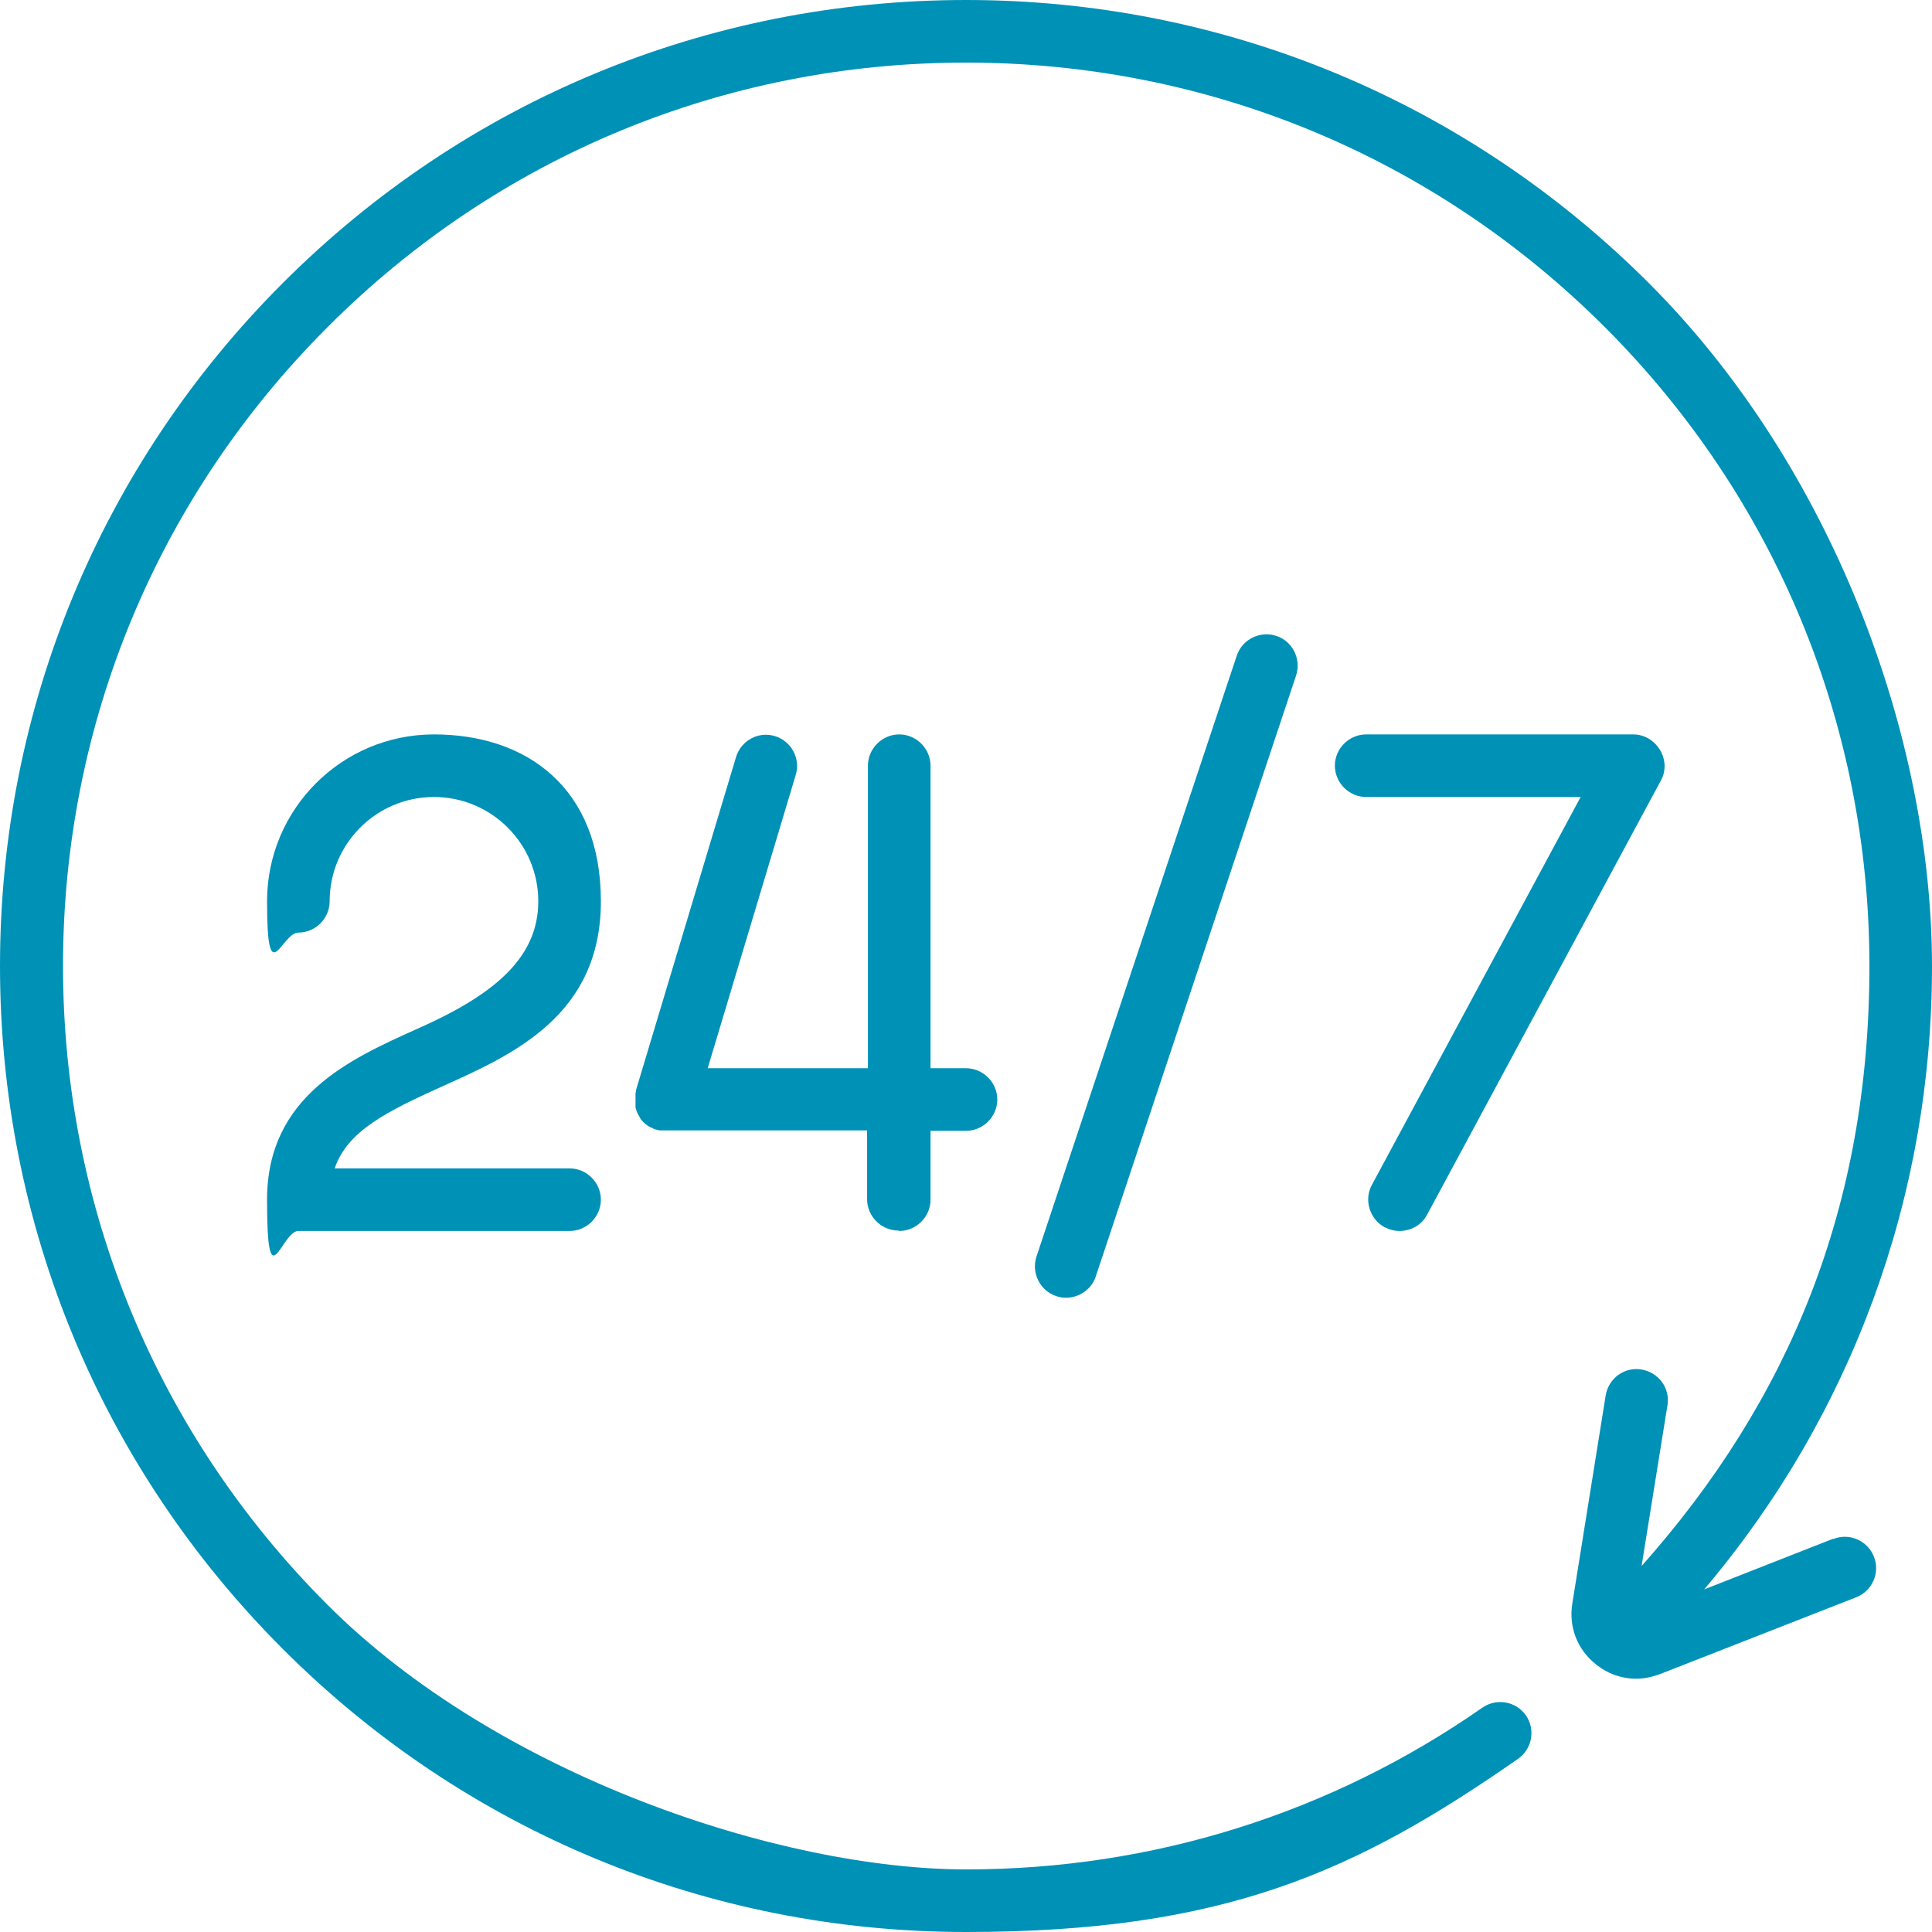
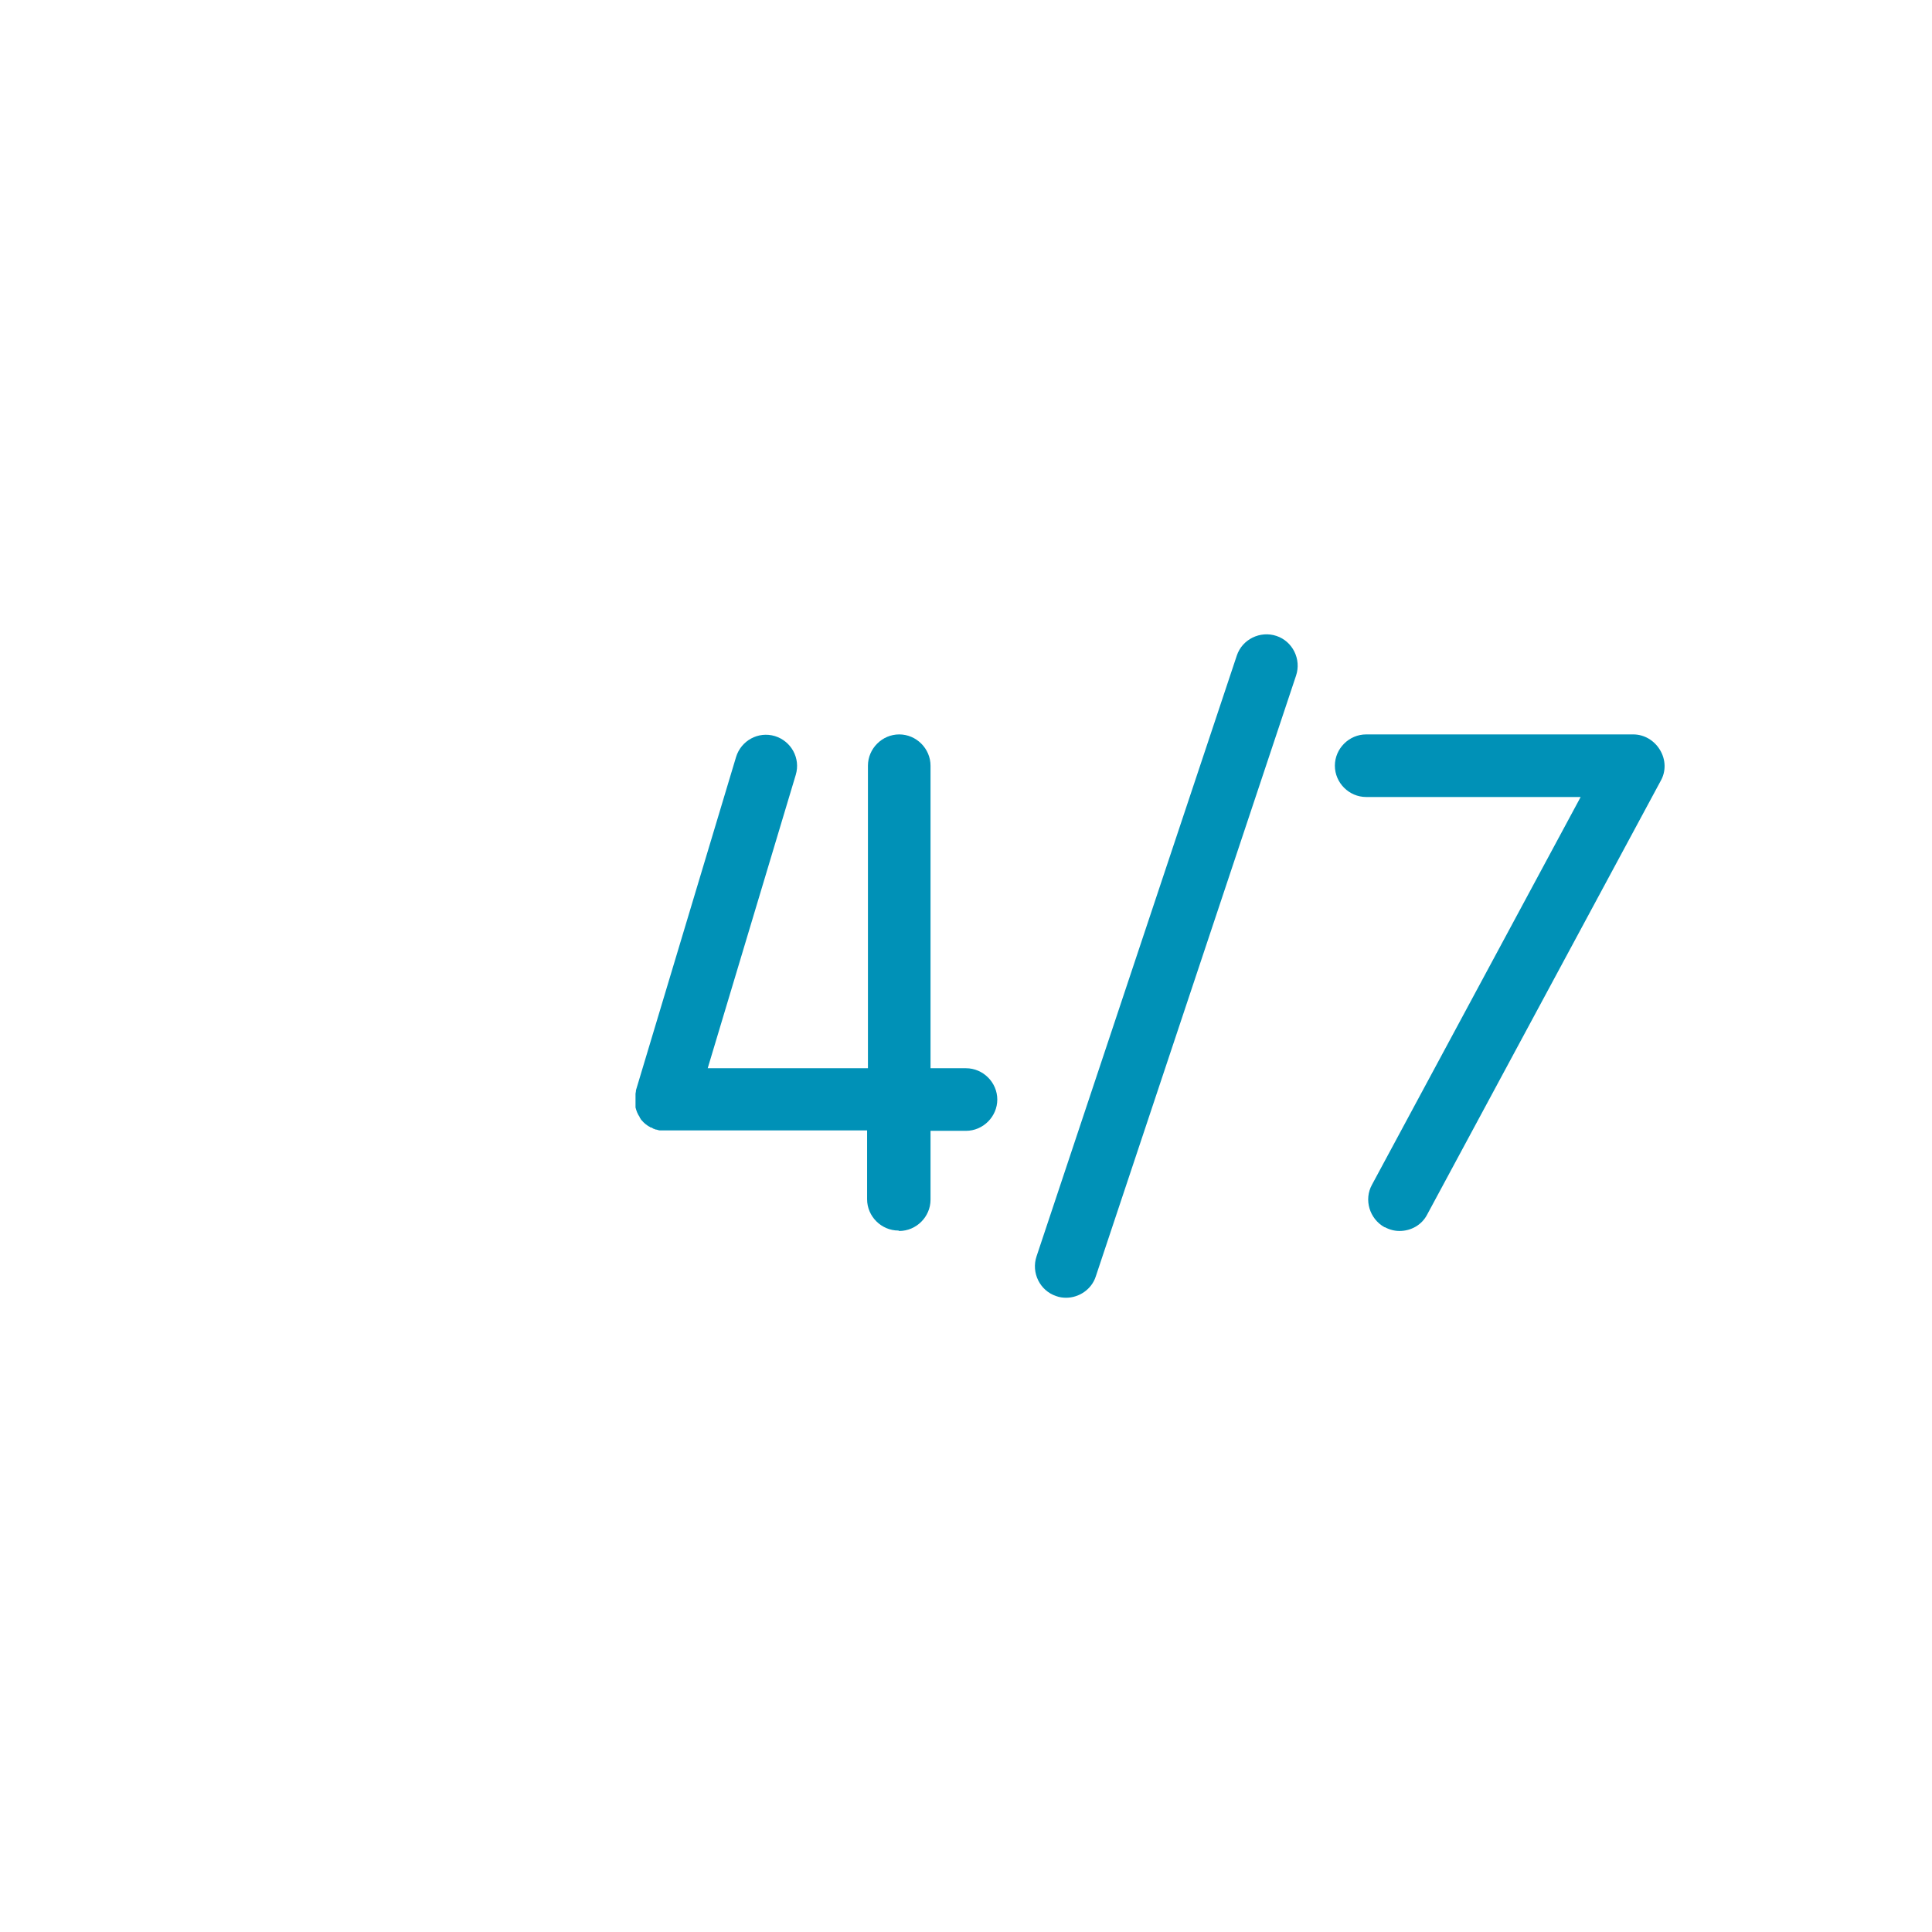
<svg xmlns="http://www.w3.org/2000/svg" id="Warstwa_1" data-name="Warstwa 1" version="1.1" viewBox="0 0 463 463">
  <defs>
    <style> .cls-1 { fill: #0091b7; stroke-width: 0px; } </style>
  </defs>
-   <path class="cls-1" d="M106.1,260.3c16.9-7.6,37.9-17,37.9-44.3s-17.9-40-40-40-40,17.9-40,40,3.4,7.5,7.5,7.5,7.5-3.4,7.5-7.5c0-13.8,11.2-25,25-25s25,11.2,25,25-11,22.6-29.1,30.6c-16,7.2-35.9,16.1-35.9,40.9s3.4,7.5,7.5,7.5h65c4.1,0,7.5-3.4,7.5-7.5s-3.4-7.5-7.5-7.5h-56.3c3.1-9,12.4-13.6,25.9-19.7Z" />
-   <path class="cls-1" d="M439.2,368.8l-30.8,12.1c35.3-41.7,54.6-94,54.6-149.3s-24.1-120-67.8-163.7S293.3,0,231.5,0,111.5,24.1,67.8,67.8C24.1,111.5,0,169.7,0,231.5s24.1,120,67.8,163.7c43.7,43.7,101.9,67.8,163.7,67.8s93.4-14.4,132.3-41.5c3.4-2.4,4.2-7,1.9-10.4-2.4-3.4-7-4.2-10.4-1.9-36.4,25.4-79.2,38.8-123.7,38.8s-112.2-22.5-153.1-63.4c-40.9-40.9-63.4-95.3-63.4-153.1s22.5-112.2,63.4-153.1C119.3,37.5,173.7,15,231.5,15s112.2,22.5,153.1,63.4c40.9,40.9,63.4,95.3,63.4,153.1s-19.3,104.1-54.6,143.8l6.2-38.5c.7-4.1-2.1-7.9-6.2-8.6-4.1-.7-7.9,2.1-8.6,6.2l-8,49.9c-.9,5.6,1.2,11,5.6,14.5,2.8,2.3,6.2,3.5,9.7,3.5,1.9,0,3.8-.4,5.7-1.1l47-18.4c3.9-1.5,5.8-5.9,4.3-9.7-1.5-3.9-5.9-5.8-9.7-4.3Z" />
  <path class="cls-1" d="M296.4,157.1l-48,144c-1.3,3.9.8,8.2,4.7,9.5.8.3,1.6.4,2.4.4,3.1,0,6.1-2,7.1-5.1l48-144c1.3-3.9-.8-8.2-4.7-9.5-3.9-1.3-8.2.8-9.5,4.7h0Z" />
  <path class="cls-1" d="M331.9,294.1c1.1.6,2.3.9,3.5.9,2.7,0,5.3-1.4,6.6-3.9l56-104c1.3-2.3,1.2-5.1-.2-7.4-1.4-2.3-3.8-3.7-6.4-3.7h-64c-4.1,0-7.5,3.4-7.5,7.5s3.4,7.5,7.5,7.5h51.4l-50,92.9c-2,3.6-.6,8.2,3,10.2Z" />
  <path class="cls-1" d="M215.5,295c4.1,0,7.5-3.4,7.5-7.5v-16.5h8.5c4.1,0,7.5-3.4,7.5-7.5s-3.4-7.5-7.5-7.5h-8.5v-72.5c0-4.1-3.4-7.5-7.5-7.5s-7.5,3.4-7.5,7.5v72.5h-38.4l21.1-70.3c1.2-4-1.1-8.1-5-9.3-4-1.2-8.1,1.1-9.3,5l-24,79.9s0,0,0,0h0c0,0,0,.1,0,.2,0,.2-.1.4-.1.6,0,.1,0,.2,0,.4,0,.1,0,.2,0,.4,0,.2,0,.4,0,.6,0,0,0,0,0,.1s0,0,0,0c0,.2,0,.4,0,.7,0,0,0,0,0,0,0,.2,0,.4,0,.6,0,0,0,.1,0,.2,0,0,0,.2,0,.3.2.8.5,1.6,1,2.3,0,0,0,0,0,.1,0,.1.2.2.2.3,0,0,.1.2.2.3,0,0,0,0,.1.1.5.6,1.1,1.1,1.8,1.5.1,0,.2.1.3.2,0,0,0,0,.1,0,.2,0,.4.2.6.3,0,0,0,0,0,0,.2,0,.4.2.6.2,0,0,0,0,0,0,0,0,0,0,0,0,.3,0,.6.2.9.2,0,0,.2,0,.3,0,.3,0,.6,0,.9,0,0,0,0,0,0,0s0,0,0,0h48.5v16.5c0,4.1,3.4,7.5,7.5,7.5h0Z" />
</svg>